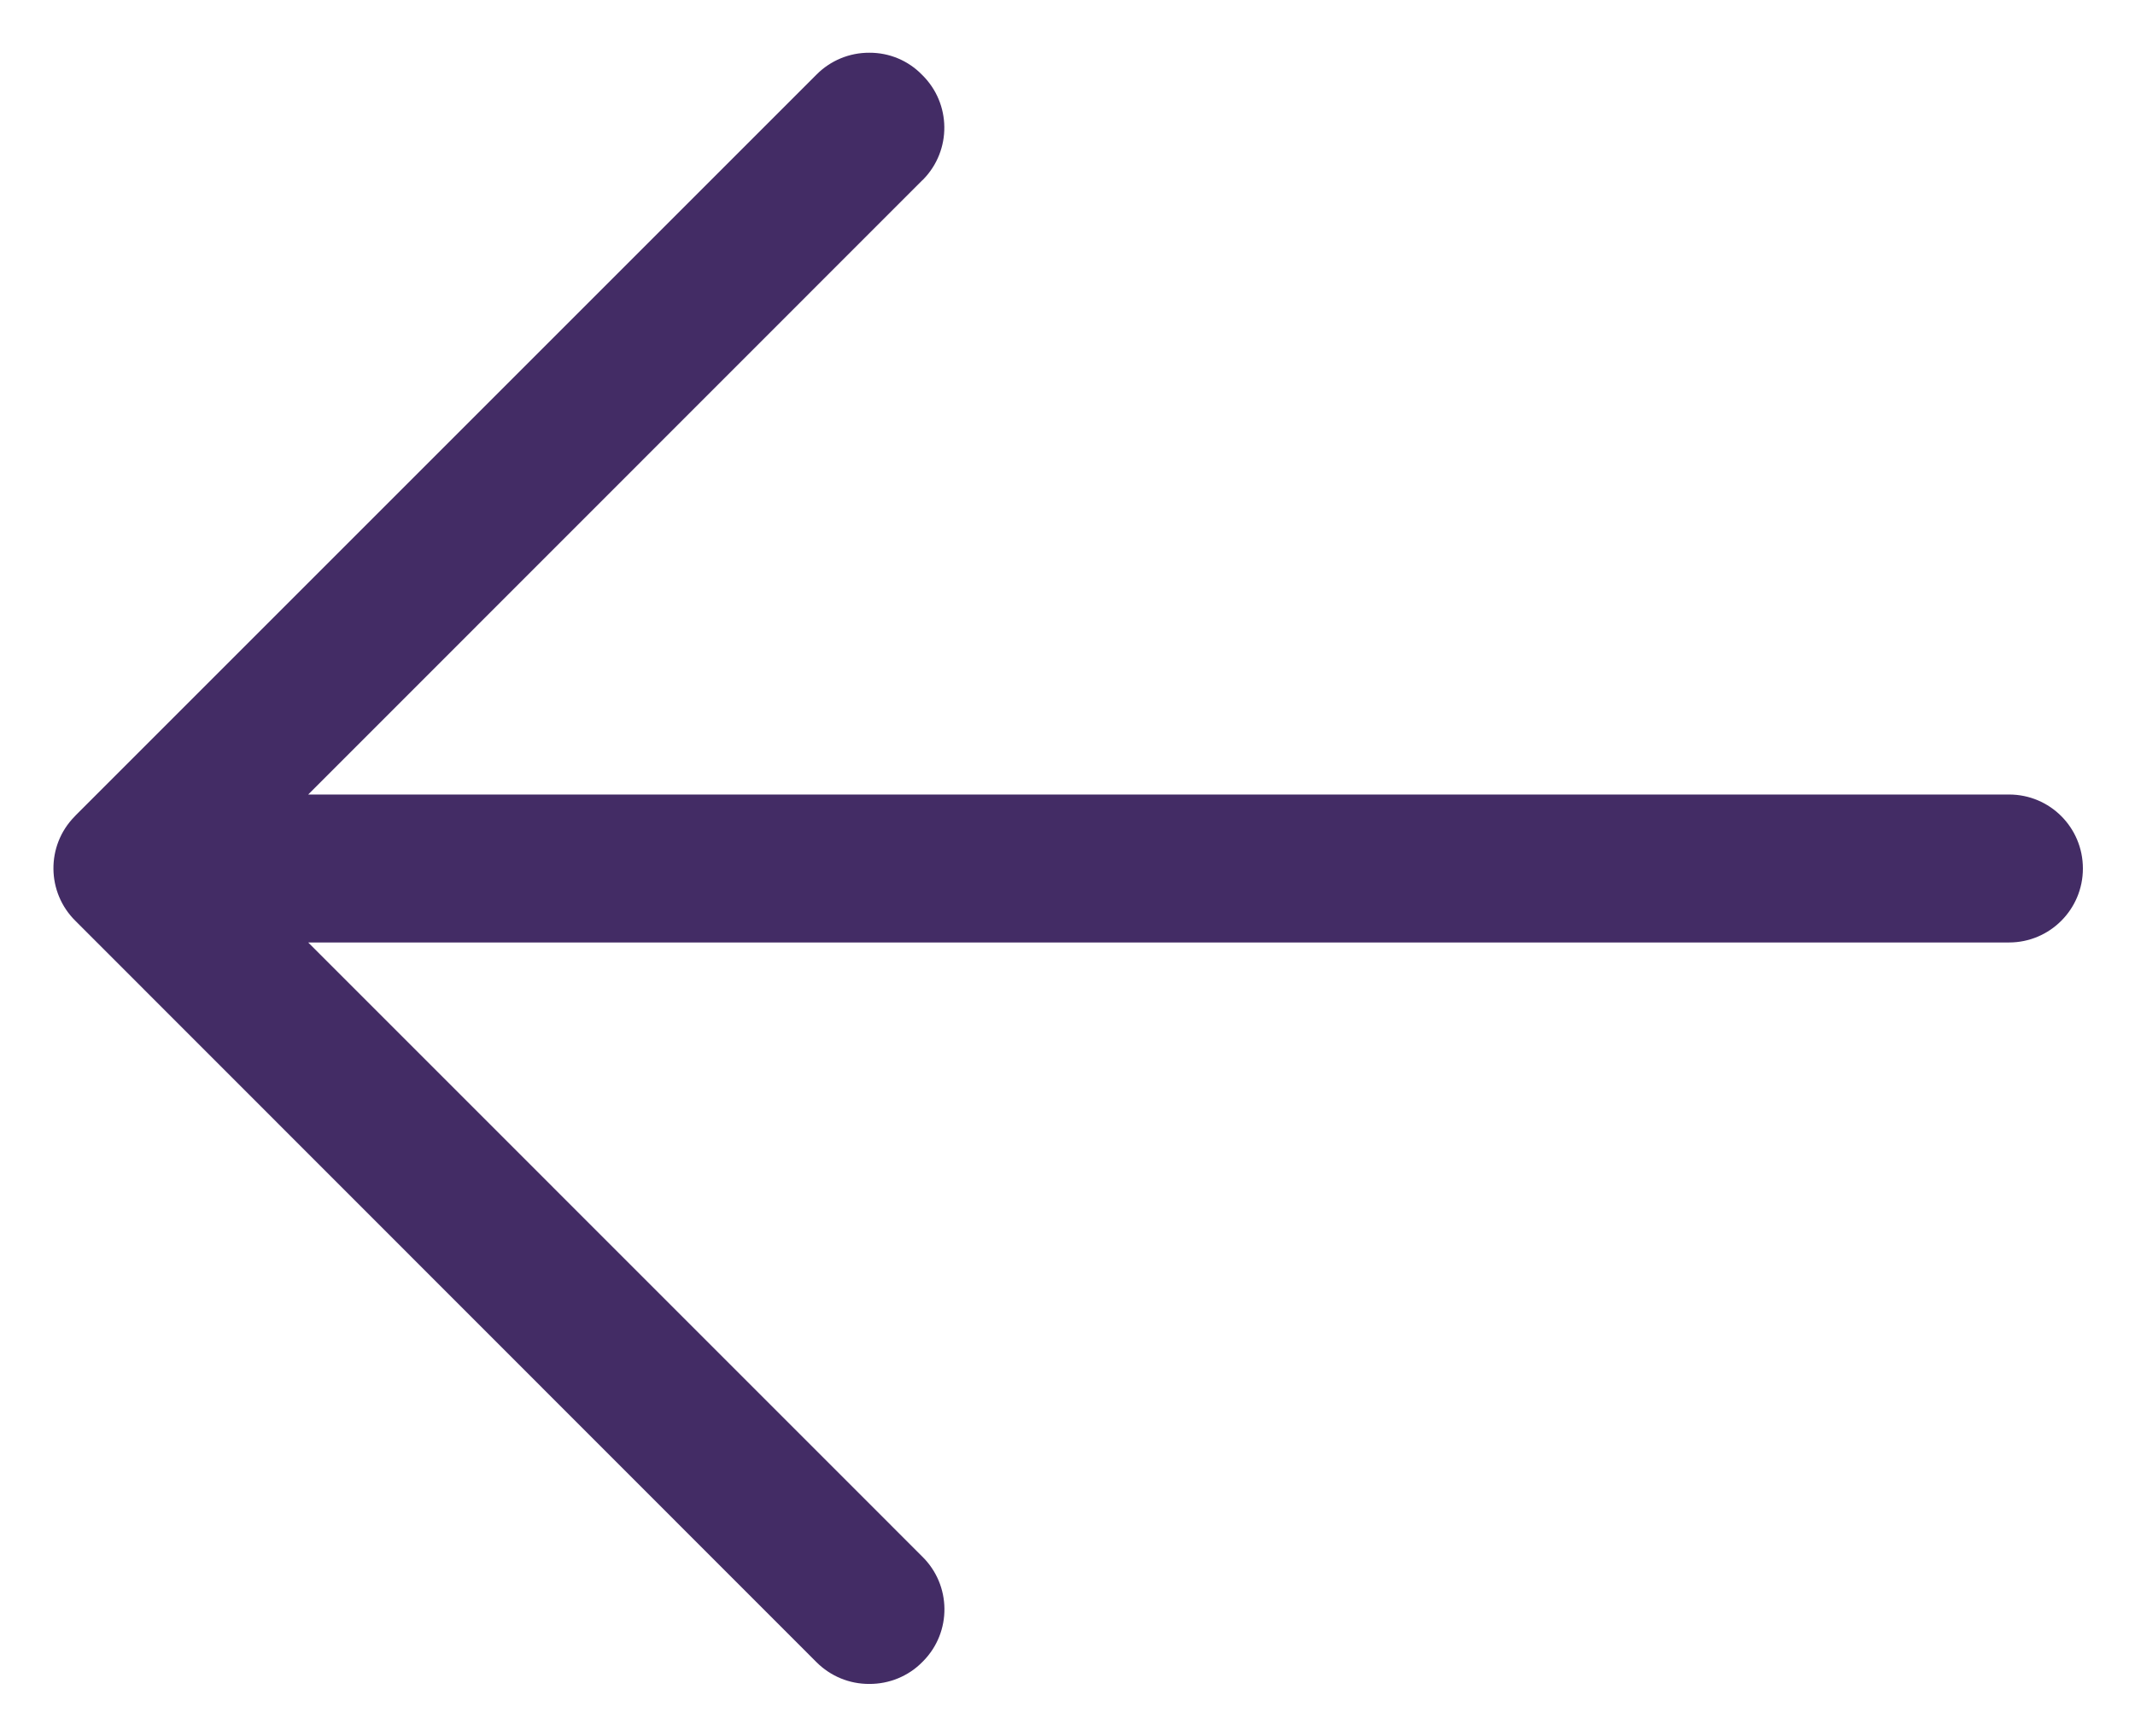
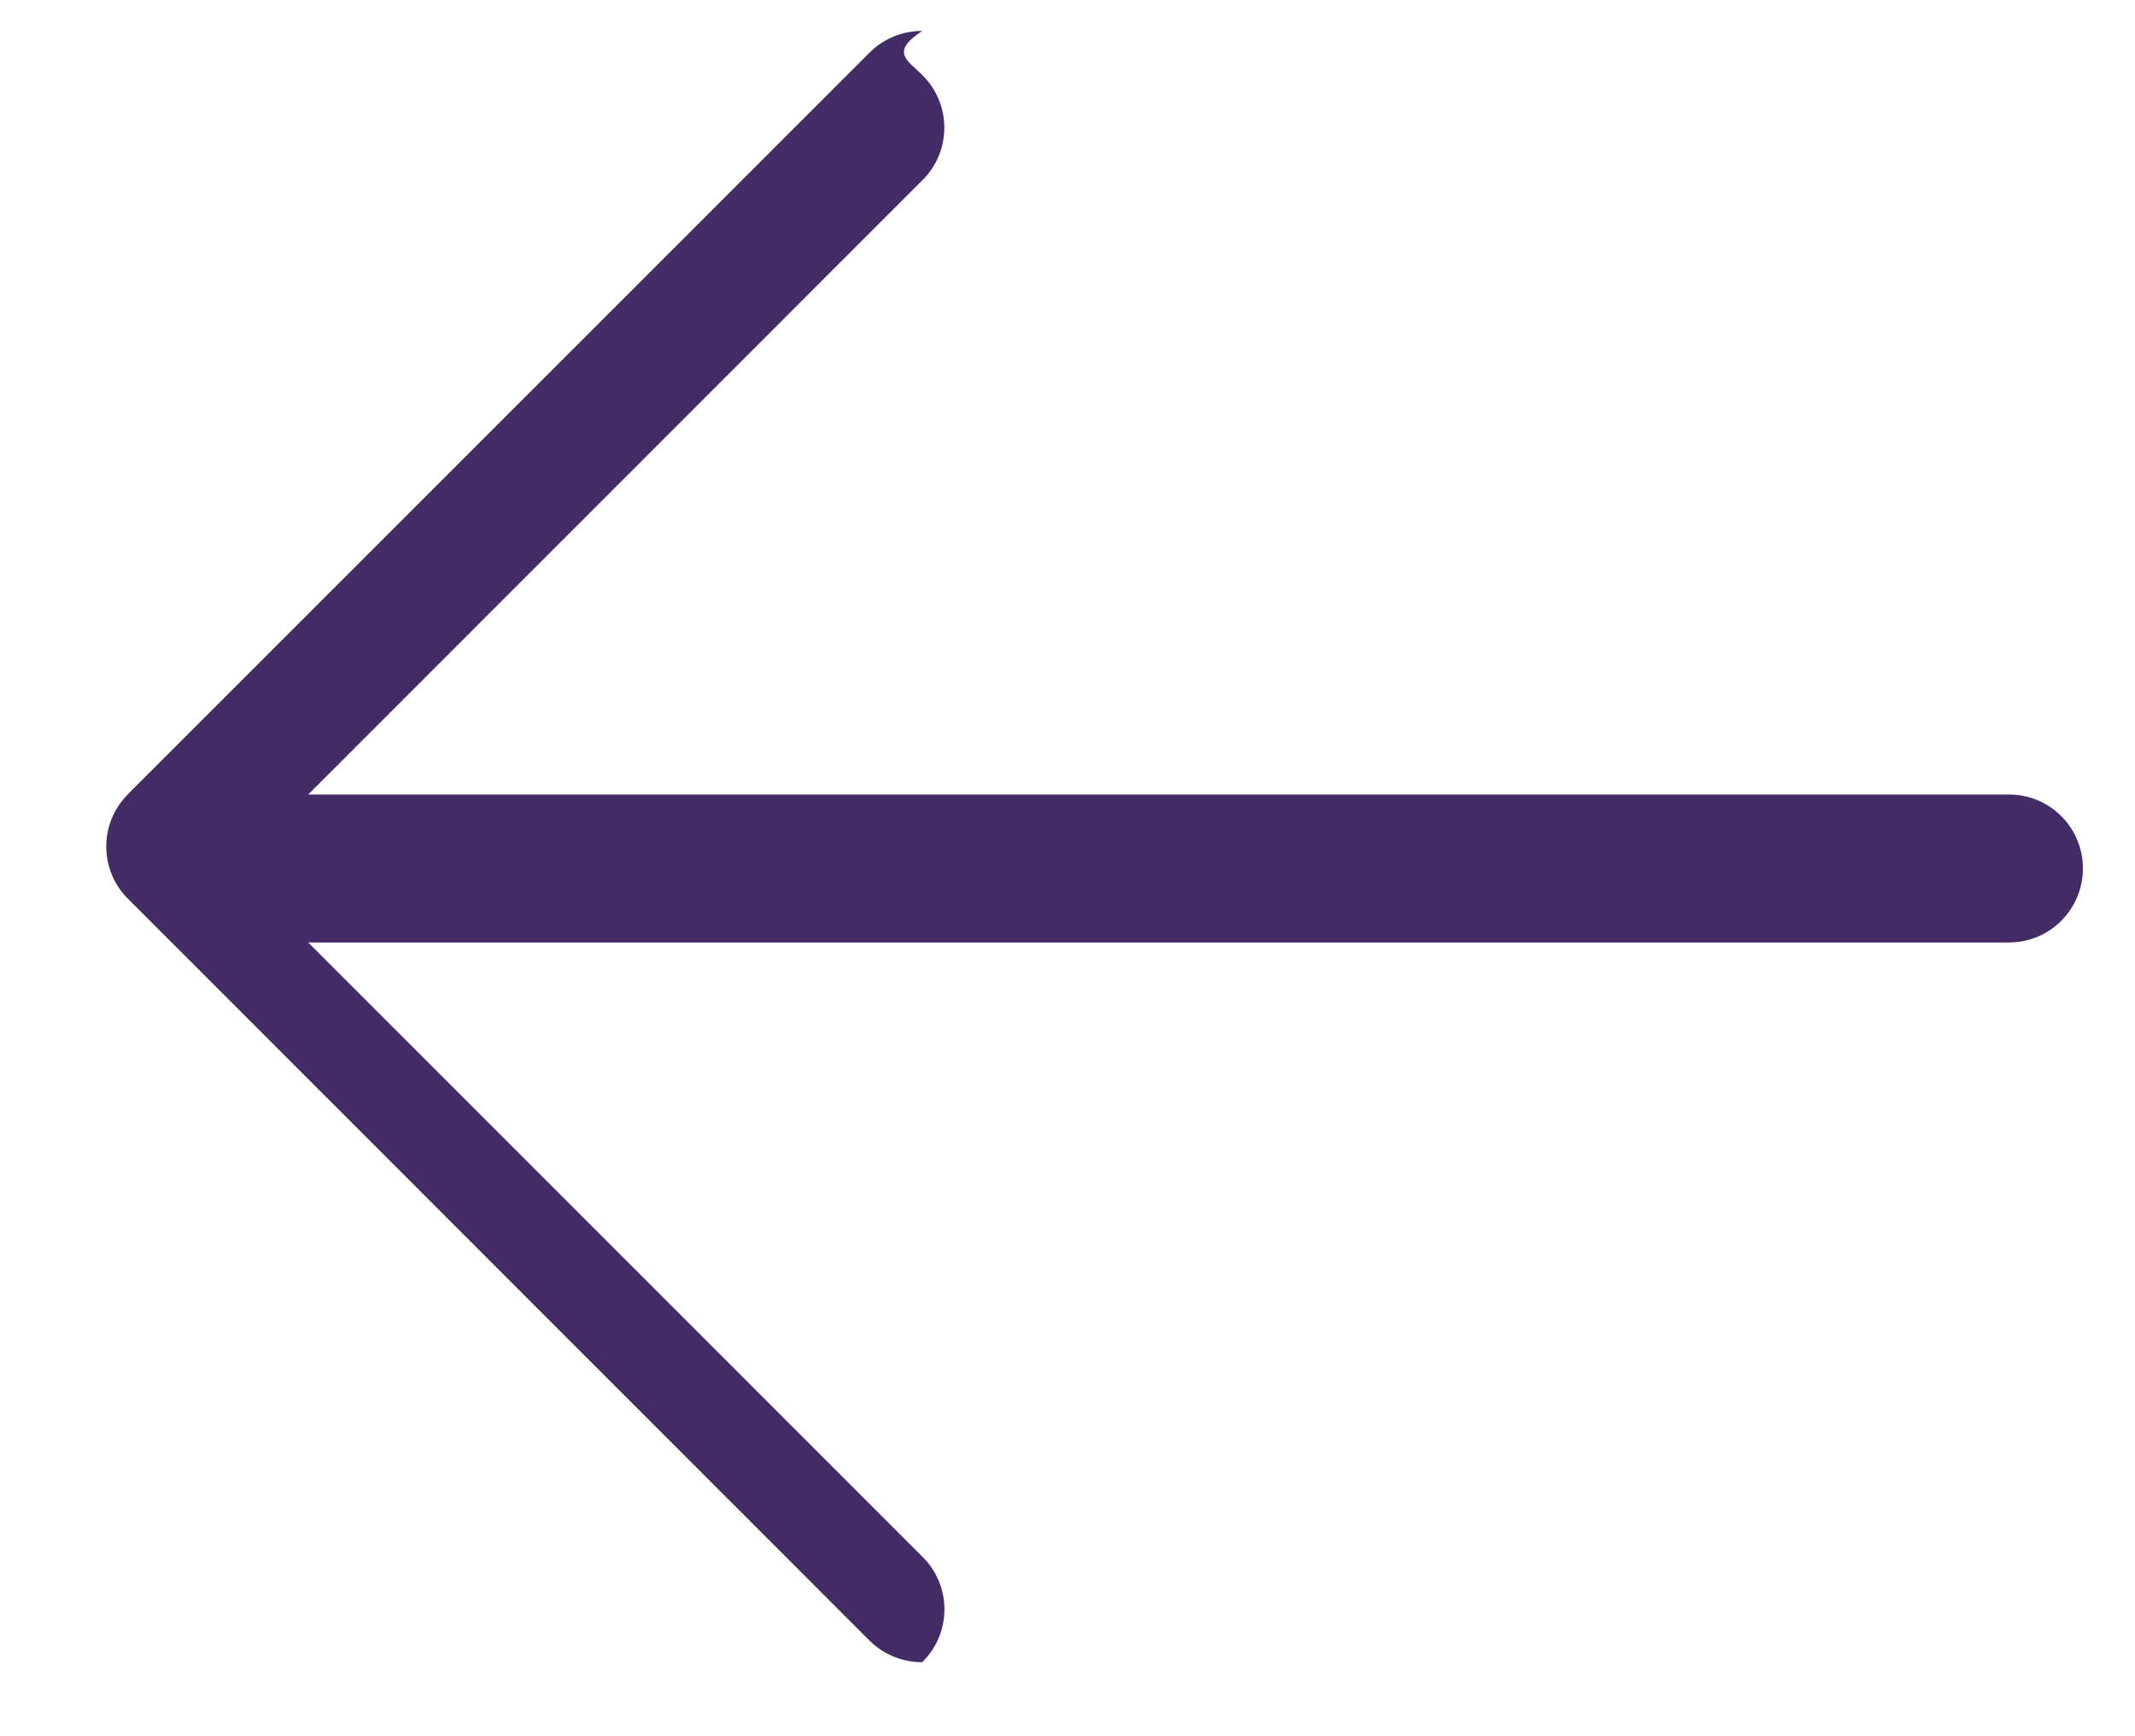
<svg xmlns="http://www.w3.org/2000/svg" version="1.1" id="Layer_1" x="0px" y="0px" width="20.2px" height="16.43px" viewBox="0 0 20.2 16.43" enable-background="new 0 0 20.2 16.43" xml:space="preserve">
-   <path id="Union_1" fill="#432C65" d="M8.724,0.708c0.277,0.271,0.281,0.714,0.011,0.99c-0.003,0.004-0.007,0.006-0.011,0.01  l-5.808,5.81h16.092c0.388,0,0.699,0.313,0.699,0.7s-0.313,0.7-0.699,0.7H2.916l5.809,5.81c0.277,0.271,0.281,0.714,0.011,0.989  c-0.003,0.003-0.007,0.007-0.011,0.011c-0.131,0.133-0.313,0.207-0.5,0.206c-0.188,0.001-0.367-0.073-0.5-0.206l-7.01-7.013  c-0.275-0.27-0.28-0.713-0.01-0.988c0.004-0.003,0.007-0.008,0.01-0.011l7.01-7.01c0.133-0.134,0.313-0.208,0.5-0.207  C8.414,0.498,8.593,0.573,8.724,0.708z" />
+   <path id="Union_1" fill="#432C65" d="M8.724,0.708c0.277,0.271,0.281,0.714,0.011,0.99c-0.003,0.004-0.007,0.006-0.011,0.01  l-5.808,5.81h16.092c0.388,0,0.699,0.313,0.699,0.7s-0.313,0.7-0.699,0.7H2.916l5.809,5.81c0.277,0.271,0.281,0.714,0.011,0.989  c-0.003,0.003-0.007,0.007-0.011,0.011c-0.188,0.001-0.367-0.073-0.5-0.206l-7.01-7.013  c-0.275-0.27-0.28-0.713-0.01-0.988c0.004-0.003,0.007-0.008,0.01-0.011l7.01-7.01c0.133-0.134,0.313-0.208,0.5-0.207  C8.414,0.498,8.593,0.573,8.724,0.708z" />
</svg>